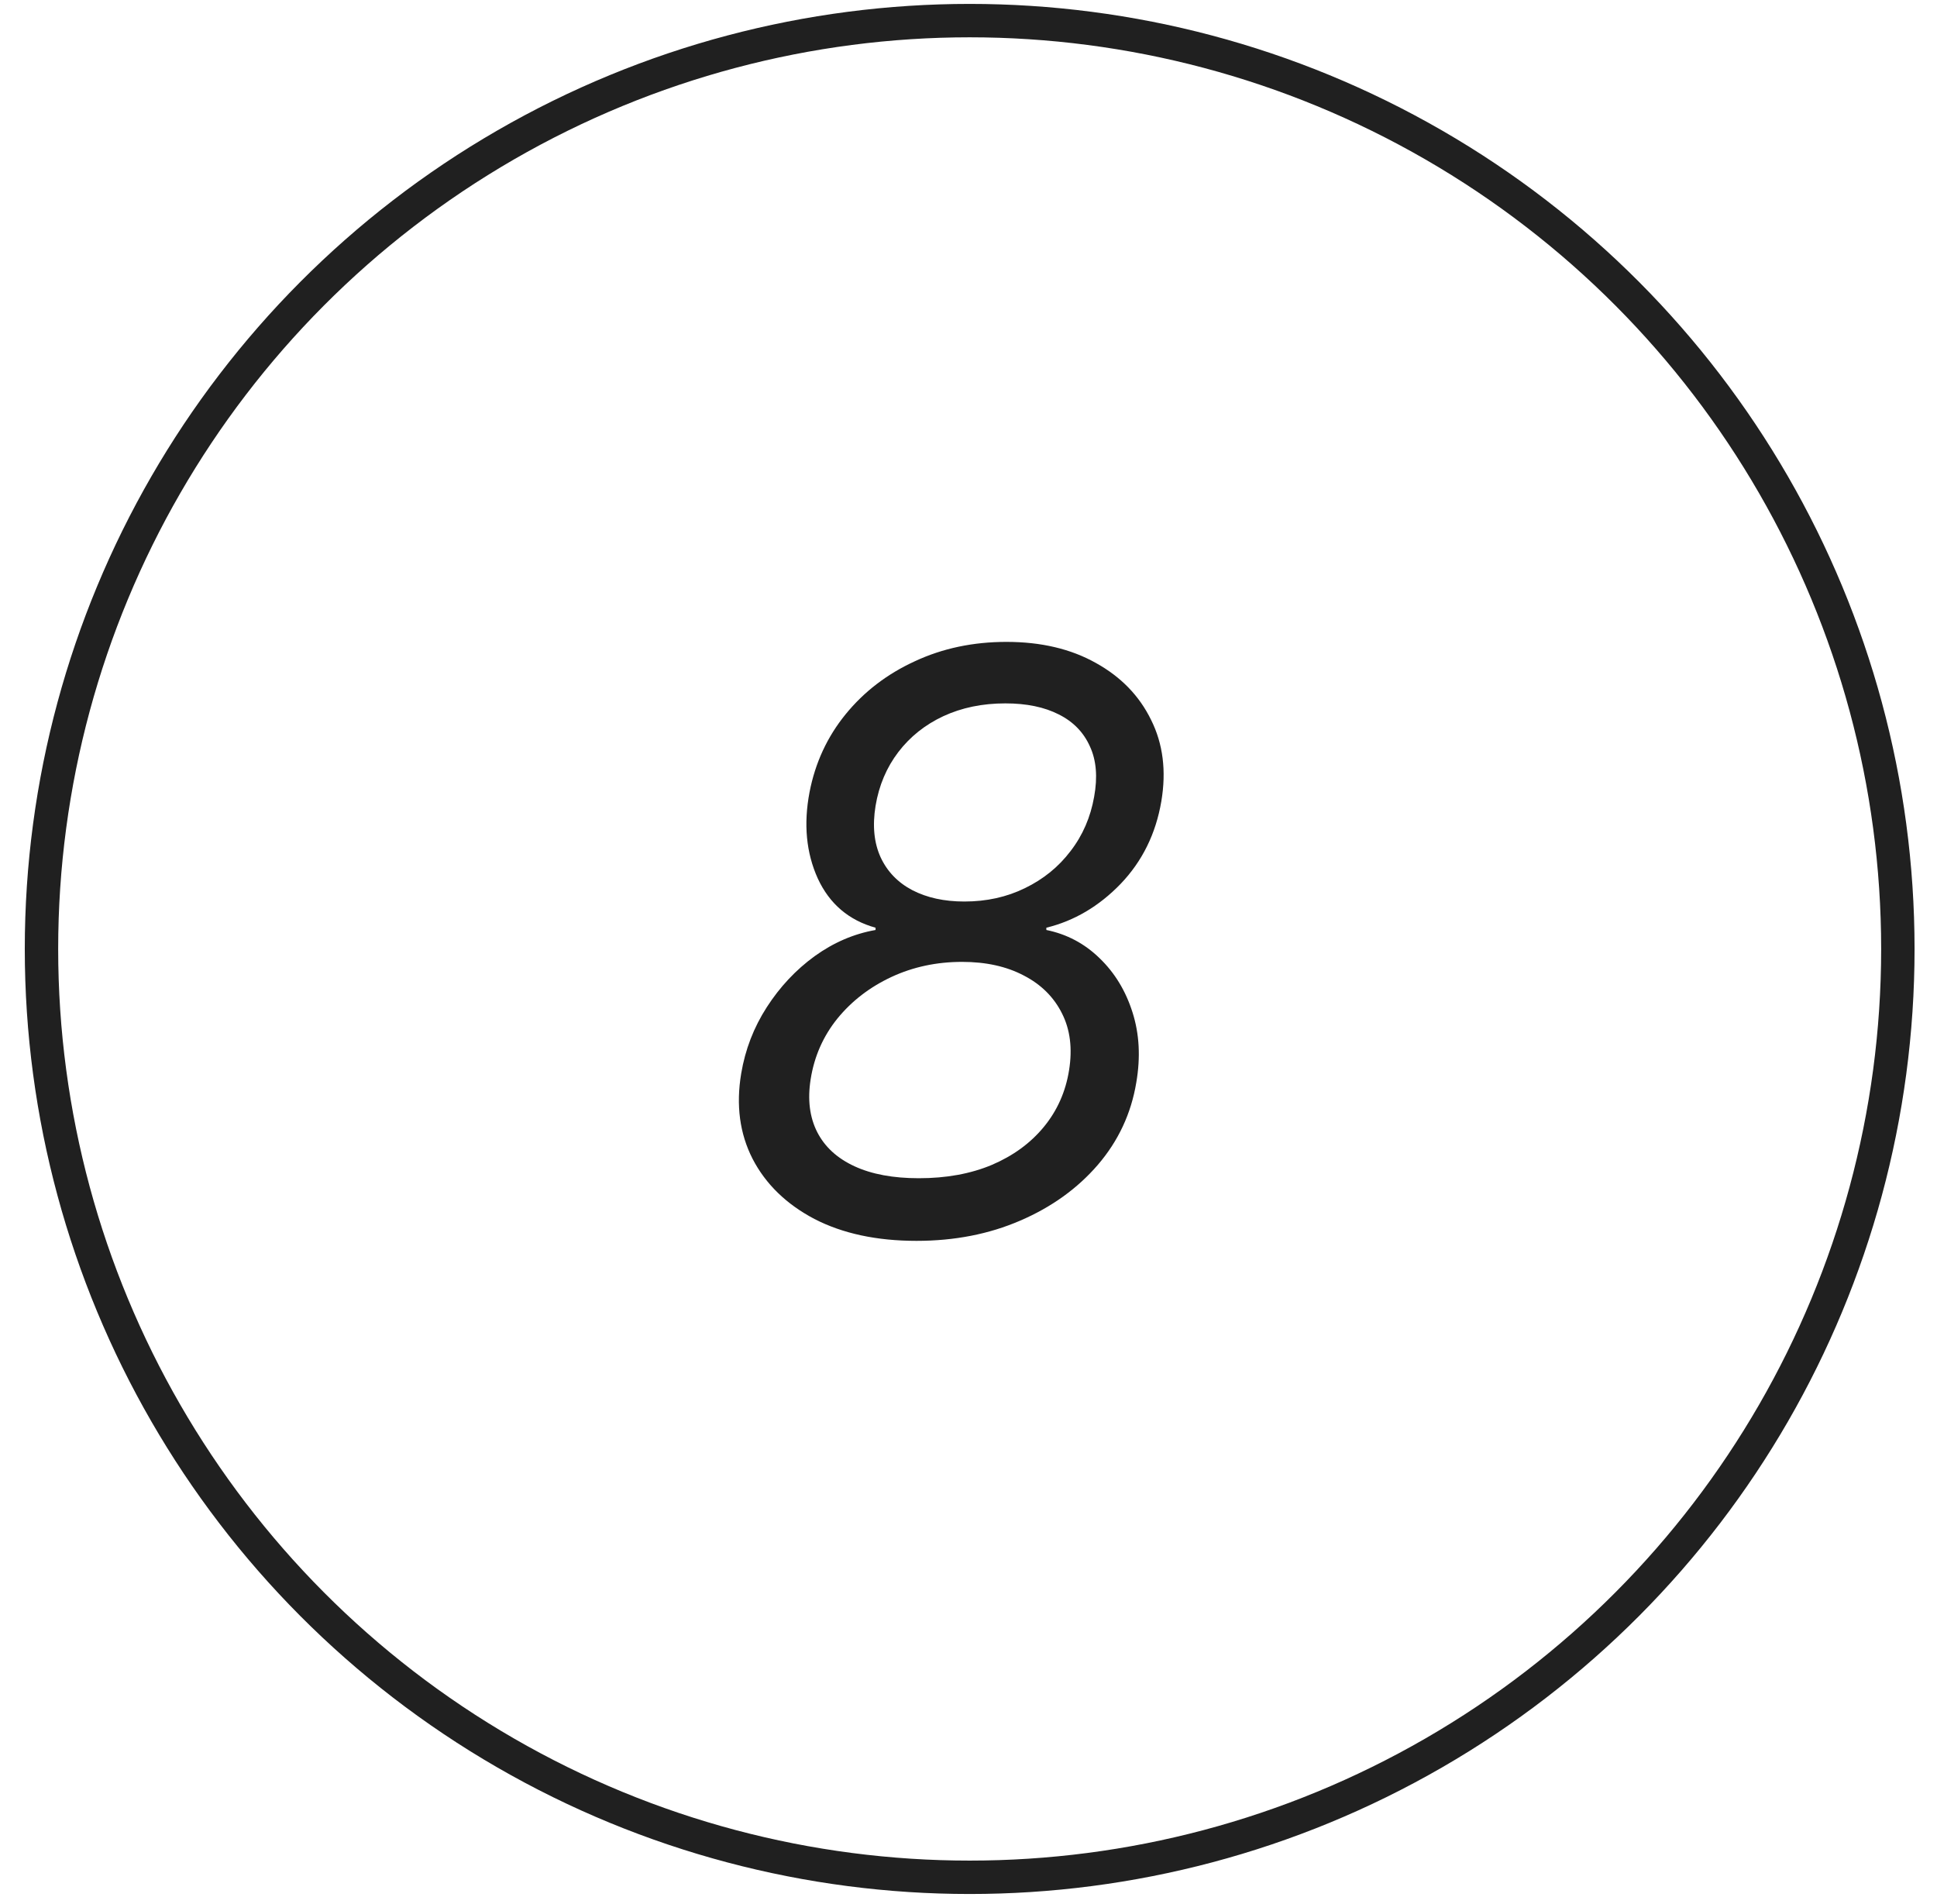
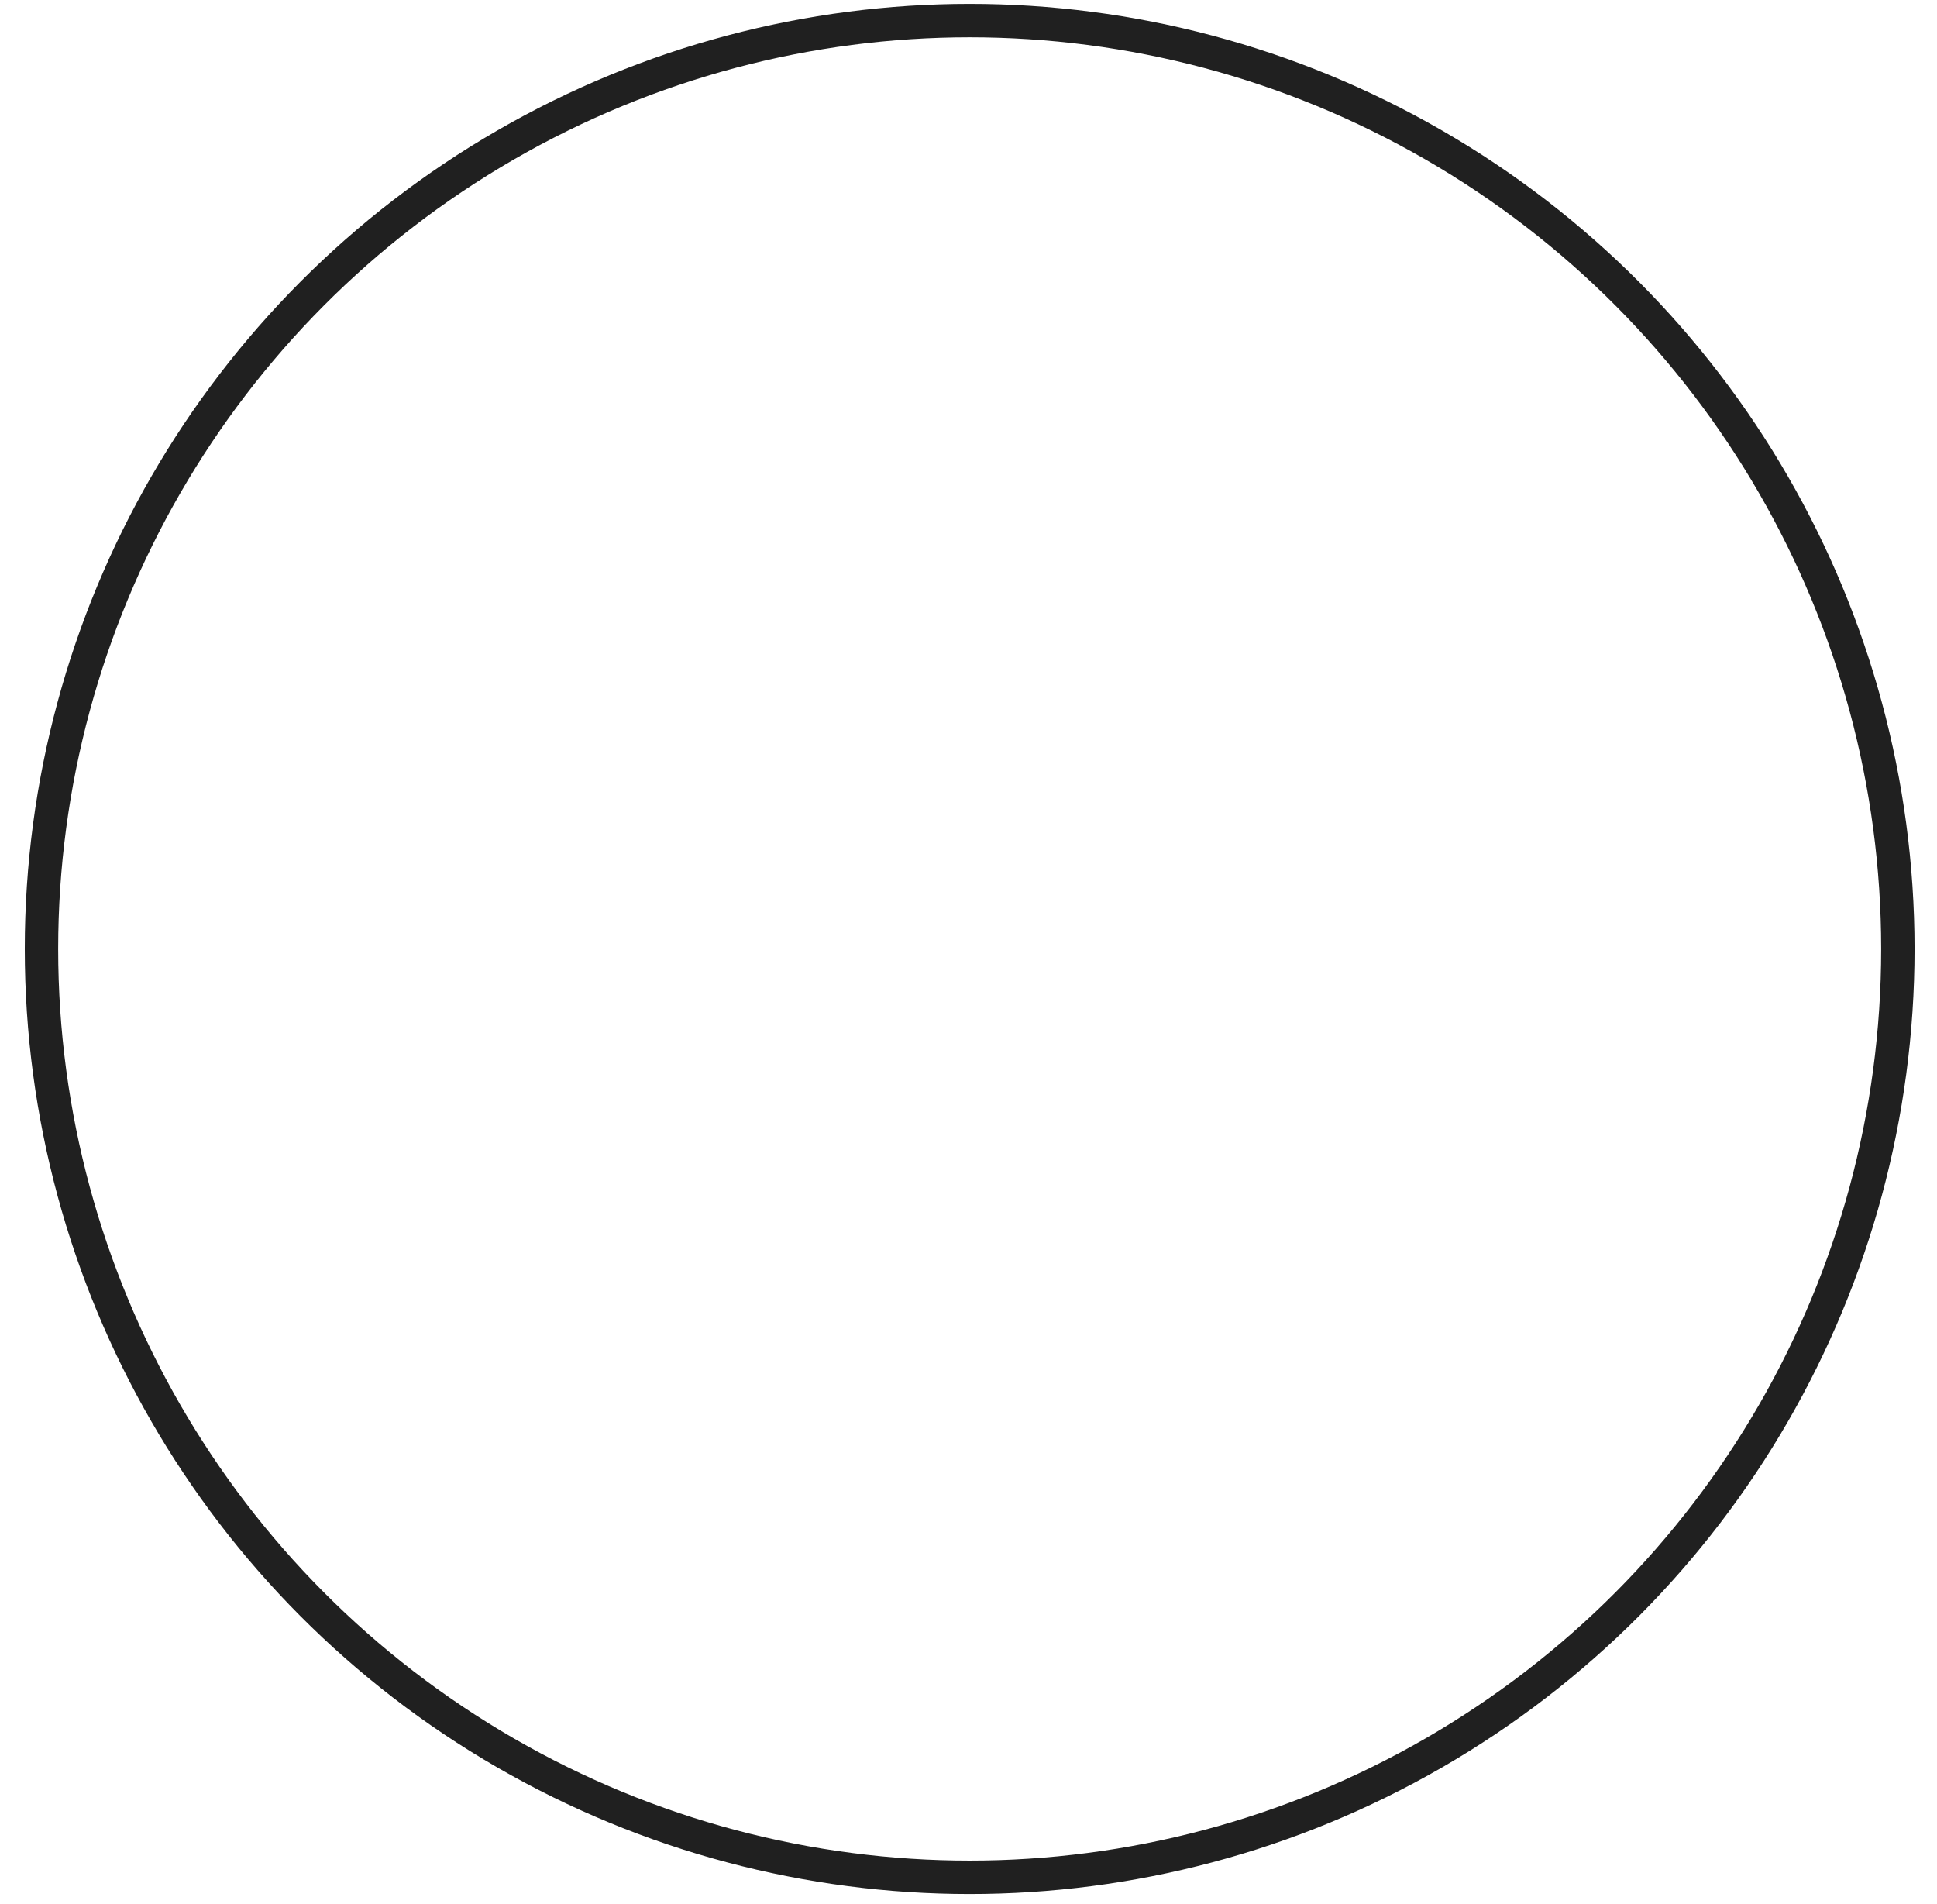
<svg xmlns="http://www.w3.org/2000/svg" width="58" height="57" viewBox="0 0 58 57" fill="none">
  <circle cx="29.035" cy="28.41" r="27.793" stroke="#202020" />
-   <path d="M27.444 37.149C26.251 37.149 25.231 36.93 24.385 36.493C23.544 36.05 22.927 35.45 22.535 34.694C22.149 33.939 22.035 33.087 22.194 32.138C22.314 31.422 22.569 30.76 22.961 30.152C23.353 29.544 23.831 29.035 24.393 28.626C24.961 28.217 25.569 27.956 26.217 27.842V27.774C25.416 27.552 24.839 27.061 24.487 26.3C24.14 25.533 24.058 24.672 24.24 23.717C24.41 22.837 24.771 22.058 25.322 21.382C25.873 20.706 26.564 20.177 27.393 19.797C28.223 19.41 29.137 19.217 30.137 19.217C31.172 19.217 32.064 19.427 32.814 19.848C33.564 20.263 34.115 20.831 34.467 21.552C34.825 22.268 34.927 23.081 34.774 23.99C34.609 24.962 34.203 25.785 33.555 26.462C32.907 27.132 32.166 27.57 31.331 27.774V27.842C31.944 27.967 32.475 28.248 32.924 28.686C33.379 29.123 33.709 29.666 33.913 30.314C34.117 30.956 34.154 31.655 34.024 32.41C33.87 33.337 33.487 34.158 32.873 34.873C32.26 35.584 31.484 36.141 30.547 36.544C29.615 36.947 28.581 37.149 27.444 37.149ZM27.512 35.274C28.336 35.274 29.066 35.141 29.703 34.873C30.339 34.601 30.856 34.223 31.254 33.74C31.657 33.251 31.91 32.683 32.012 32.035C32.115 31.388 32.044 30.822 31.799 30.339C31.555 29.851 31.174 29.473 30.657 29.206C30.14 28.933 29.524 28.797 28.808 28.797C28.047 28.797 27.342 28.947 26.694 29.248C26.047 29.55 25.507 29.964 25.075 30.493C24.649 31.021 24.382 31.626 24.274 32.308C24.177 32.916 24.242 33.444 24.47 33.893C24.697 34.337 25.069 34.677 25.586 34.916C26.103 35.155 26.745 35.274 27.512 35.274ZM28.876 26.99C29.541 26.99 30.146 26.856 30.691 26.589C31.242 26.322 31.697 25.953 32.055 25.481C32.419 25.01 32.654 24.467 32.762 23.854C32.87 23.263 32.828 22.76 32.635 22.345C32.447 21.925 32.137 21.606 31.706 21.39C31.274 21.169 30.74 21.058 30.103 21.058C29.416 21.058 28.797 21.186 28.245 21.442C27.7 21.697 27.251 22.055 26.899 22.515C26.547 22.976 26.319 23.513 26.217 24.126C26.12 24.723 26.172 25.237 26.37 25.669C26.569 26.095 26.885 26.422 27.316 26.649C27.754 26.876 28.274 26.99 28.876 26.99Z" fill="#202020" />
</svg>